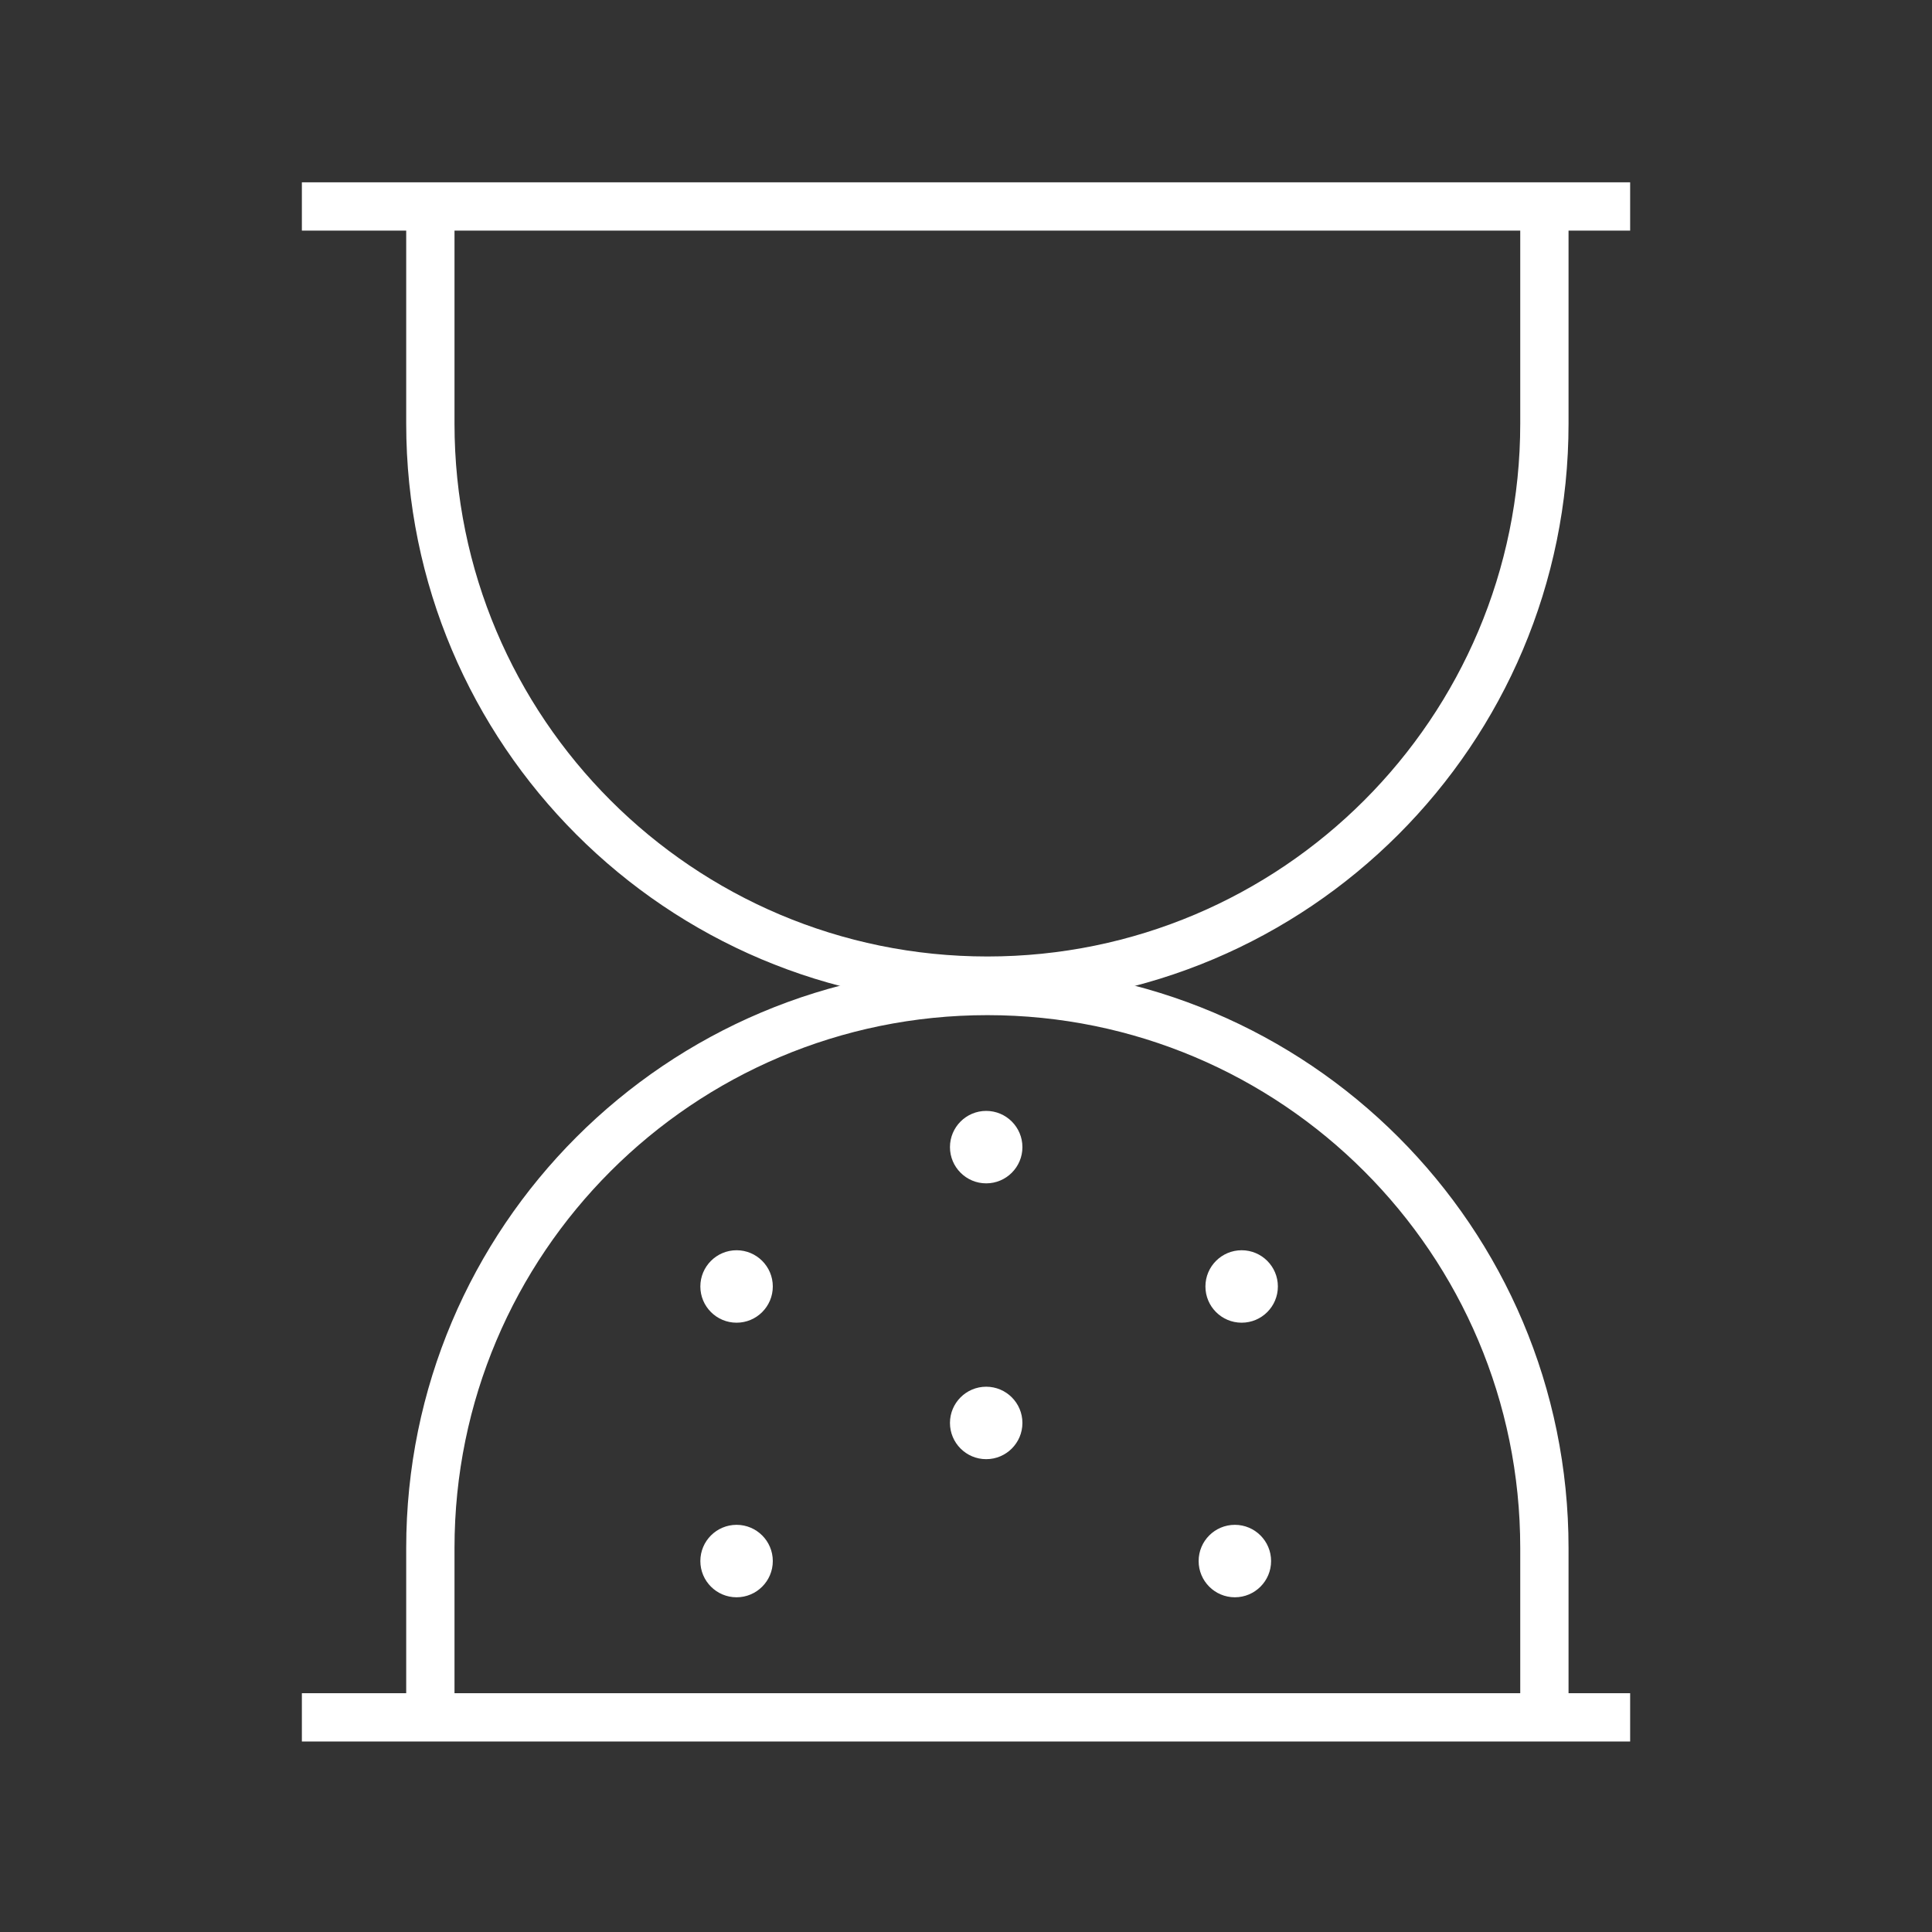
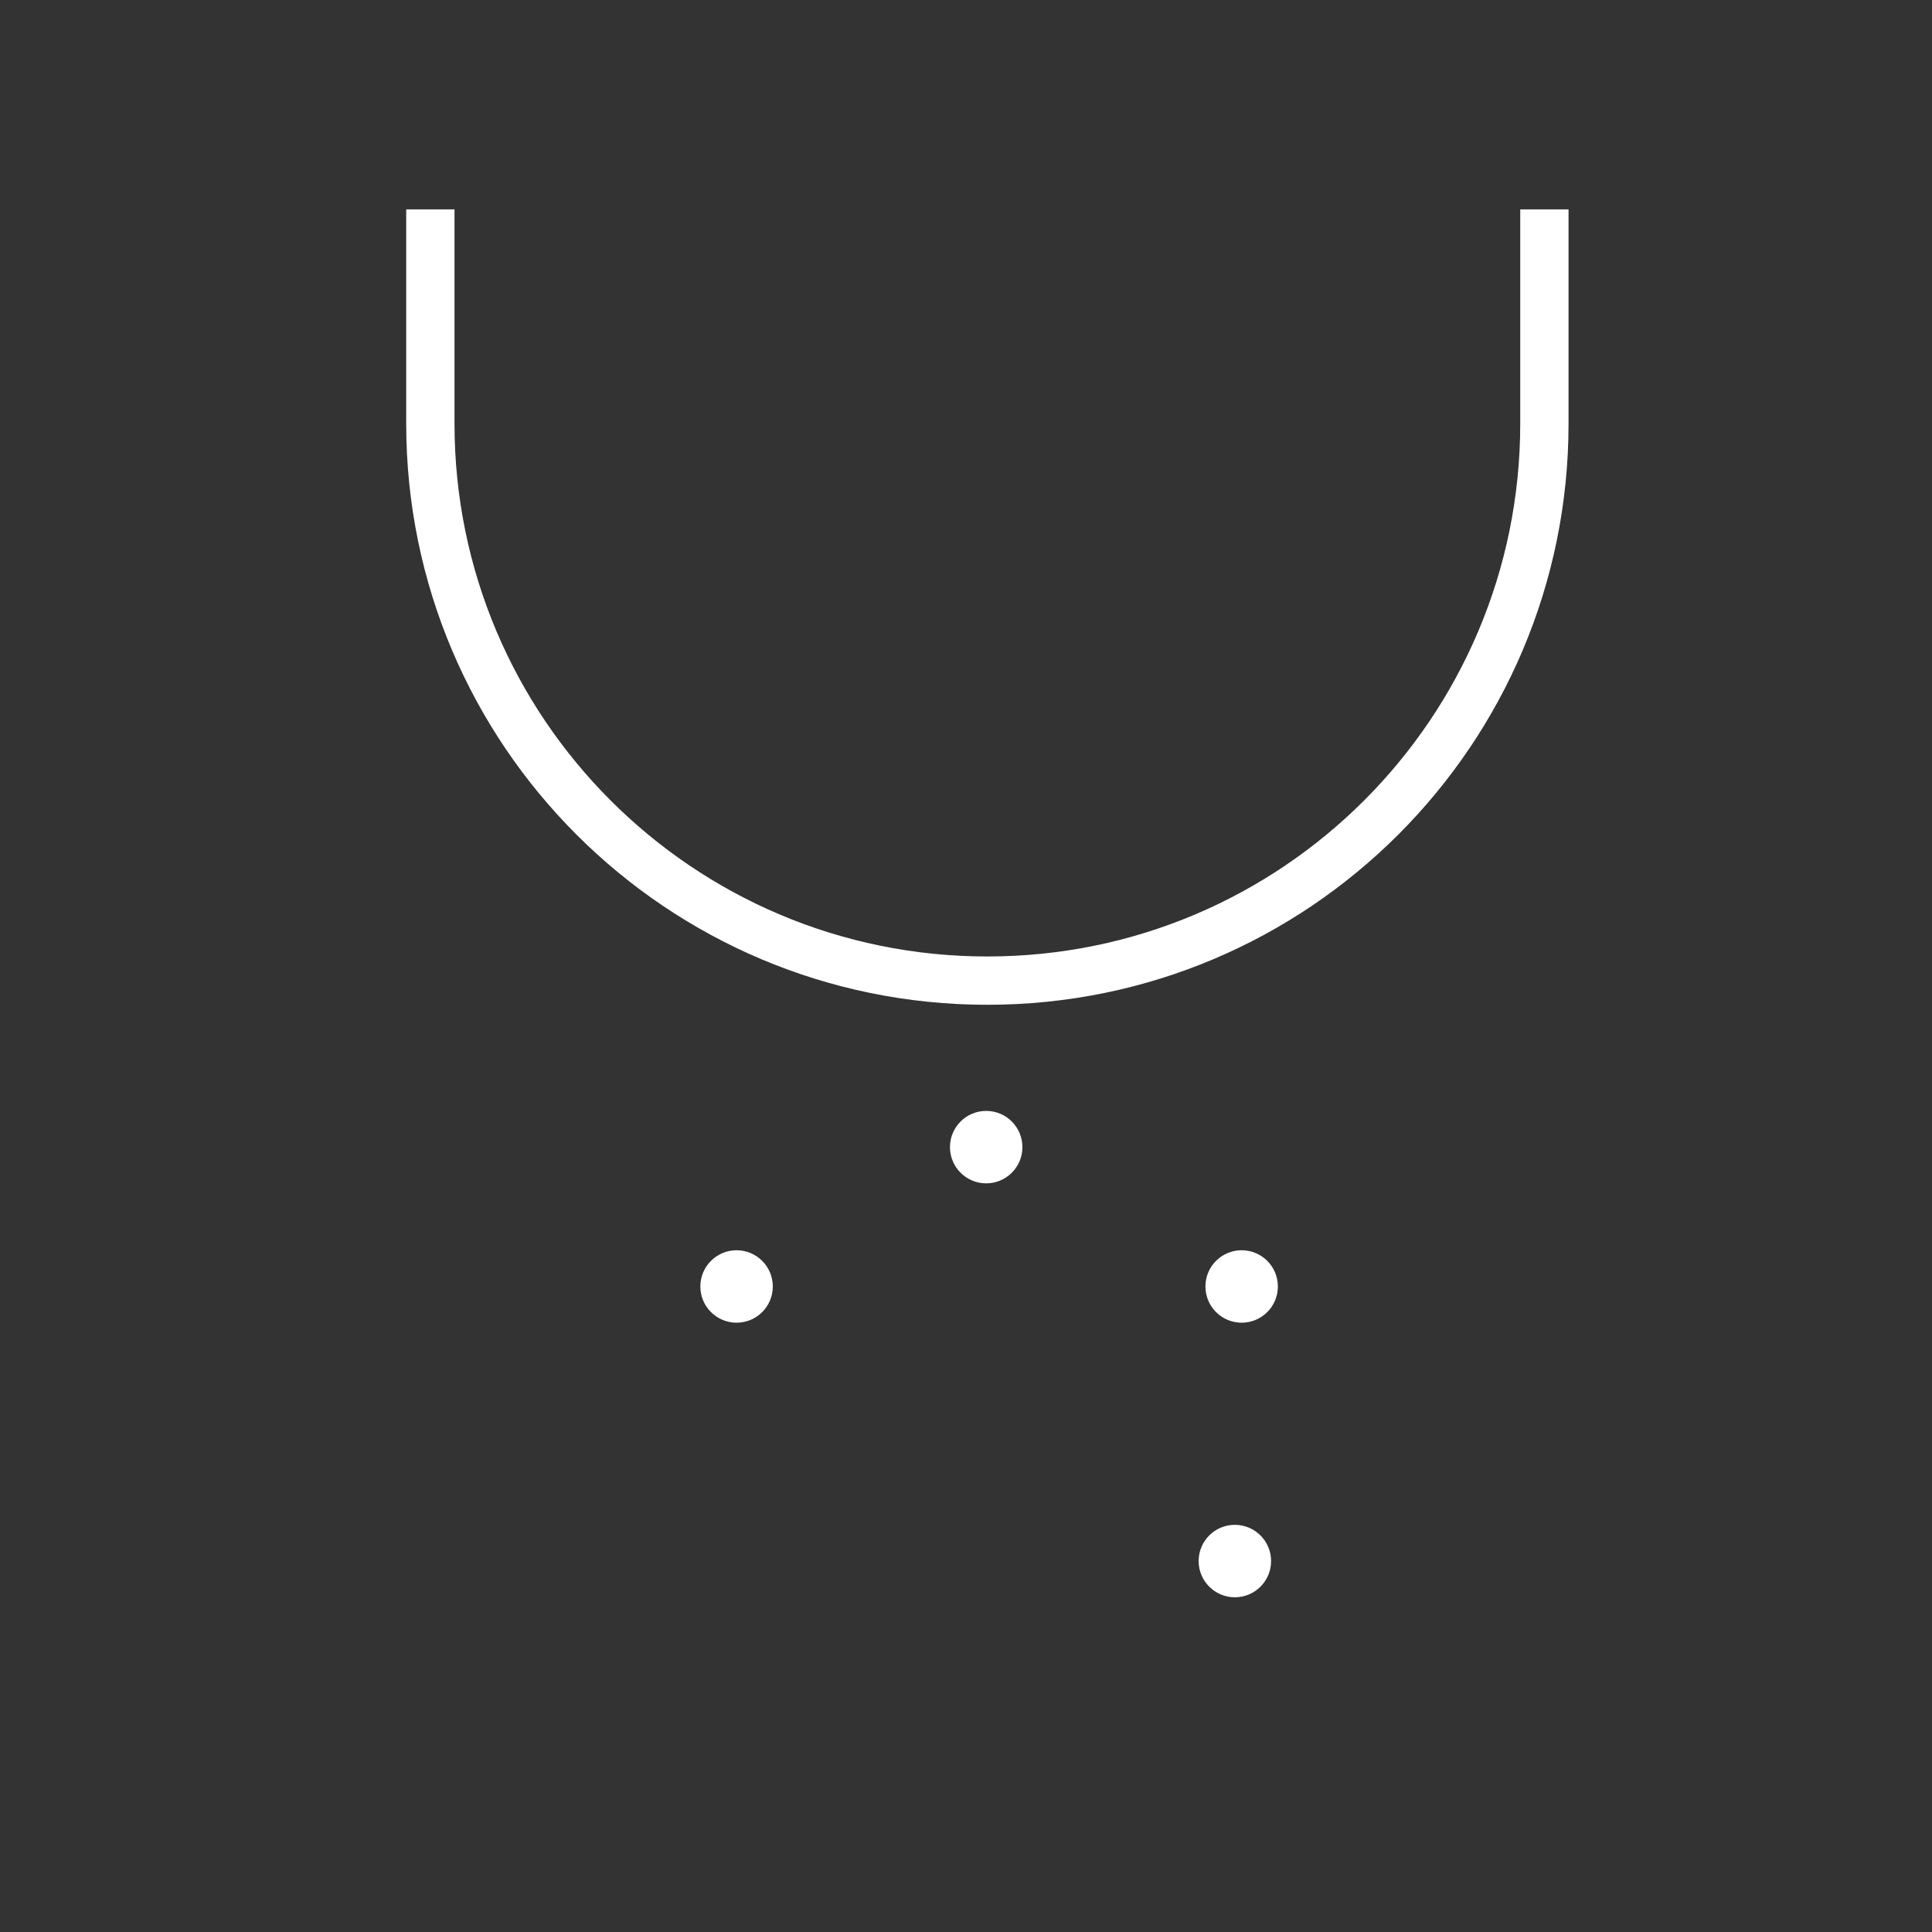
<svg xmlns="http://www.w3.org/2000/svg" width="80" height="80" viewBox="0 0 80 80" fill="none">
  <rect x="0" y="0" width="80" height="80" fill="#333333" stroke="none" />
-   <path fill-rule="evenodd" clip-rule="evenodd" d="M40.885 42.035C28.699 42.035 18.82 51.914 18.82 64.1V71.197H16.82V64.1C16.82 50.809 27.595 40.035 40.885 40.035C54.176 40.035 64.95 50.809 64.95 64.1V71.197H62.95V64.1C62.95 51.914 53.071 42.035 40.885 42.035Z" fill="white" />
  <path d="M51.414 54.77C52.242 54.77 52.914 54.099 52.914 53.27C52.914 52.442 52.242 51.77 51.414 51.77C50.586 51.77 49.914 52.442 49.914 53.27C49.914 54.099 50.586 54.77 51.414 54.77Z" fill="white" />
  <path d="M51.133 66.14C51.961 66.14 52.633 65.468 52.633 64.64C52.633 63.811 51.961 63.14 51.133 63.14C50.304 63.14 49.633 63.811 49.633 64.64C49.633 65.468 50.304 66.14 51.133 66.14Z" fill="white" />
-   <path d="M40.836 60.421C41.664 60.421 42.336 59.749 42.336 58.921C42.336 58.093 41.664 57.421 40.836 57.421C40.008 57.421 39.336 58.093 39.336 58.921C39.336 59.749 40.008 60.421 40.836 60.421Z" fill="white" />
  <path d="M40.836 49C41.664 49 42.336 48.328 42.336 47.5C42.336 46.672 41.664 46 40.836 46C40.008 46 39.336 46.672 39.336 47.5C39.336 48.328 40.008 49 40.836 49Z" fill="white" />
  <path d="M30.5 54.77C31.328 54.77 32 54.099 32 53.27C32 52.442 31.328 51.77 30.5 51.77C29.672 51.77 29 52.442 29 53.27C29 54.099 29.672 54.77 30.5 54.77Z" fill="white" />
-   <path d="M30.5 66.14C31.328 66.14 32 65.468 32 64.64C32 63.811 31.328 63.14 30.5 63.14C29.672 63.14 29 63.811 29 64.64C29 65.468 29.672 66.14 30.5 66.14Z" fill="white" />
-   <path fill-rule="evenodd" clip-rule="evenodd" d="M67.501 72.112H12.5V70.112H67.501V72.112Z" fill="white" />
  <path fill-rule="evenodd" clip-rule="evenodd" d="M18.82 8.67V17.541C18.82 29.727 28.699 39.606 40.885 39.606C53.071 39.606 62.95 29.727 62.95 17.541V8.67H64.95V17.541C64.95 30.832 54.176 41.606 40.885 41.606C27.595 41.606 16.82 30.832 16.82 17.541V8.67H18.82Z" fill="white" />
-   <path fill-rule="evenodd" clip-rule="evenodd" d="M67.501 9.549H12.5V7.549H67.501V9.549Z" fill="white" />
</svg>